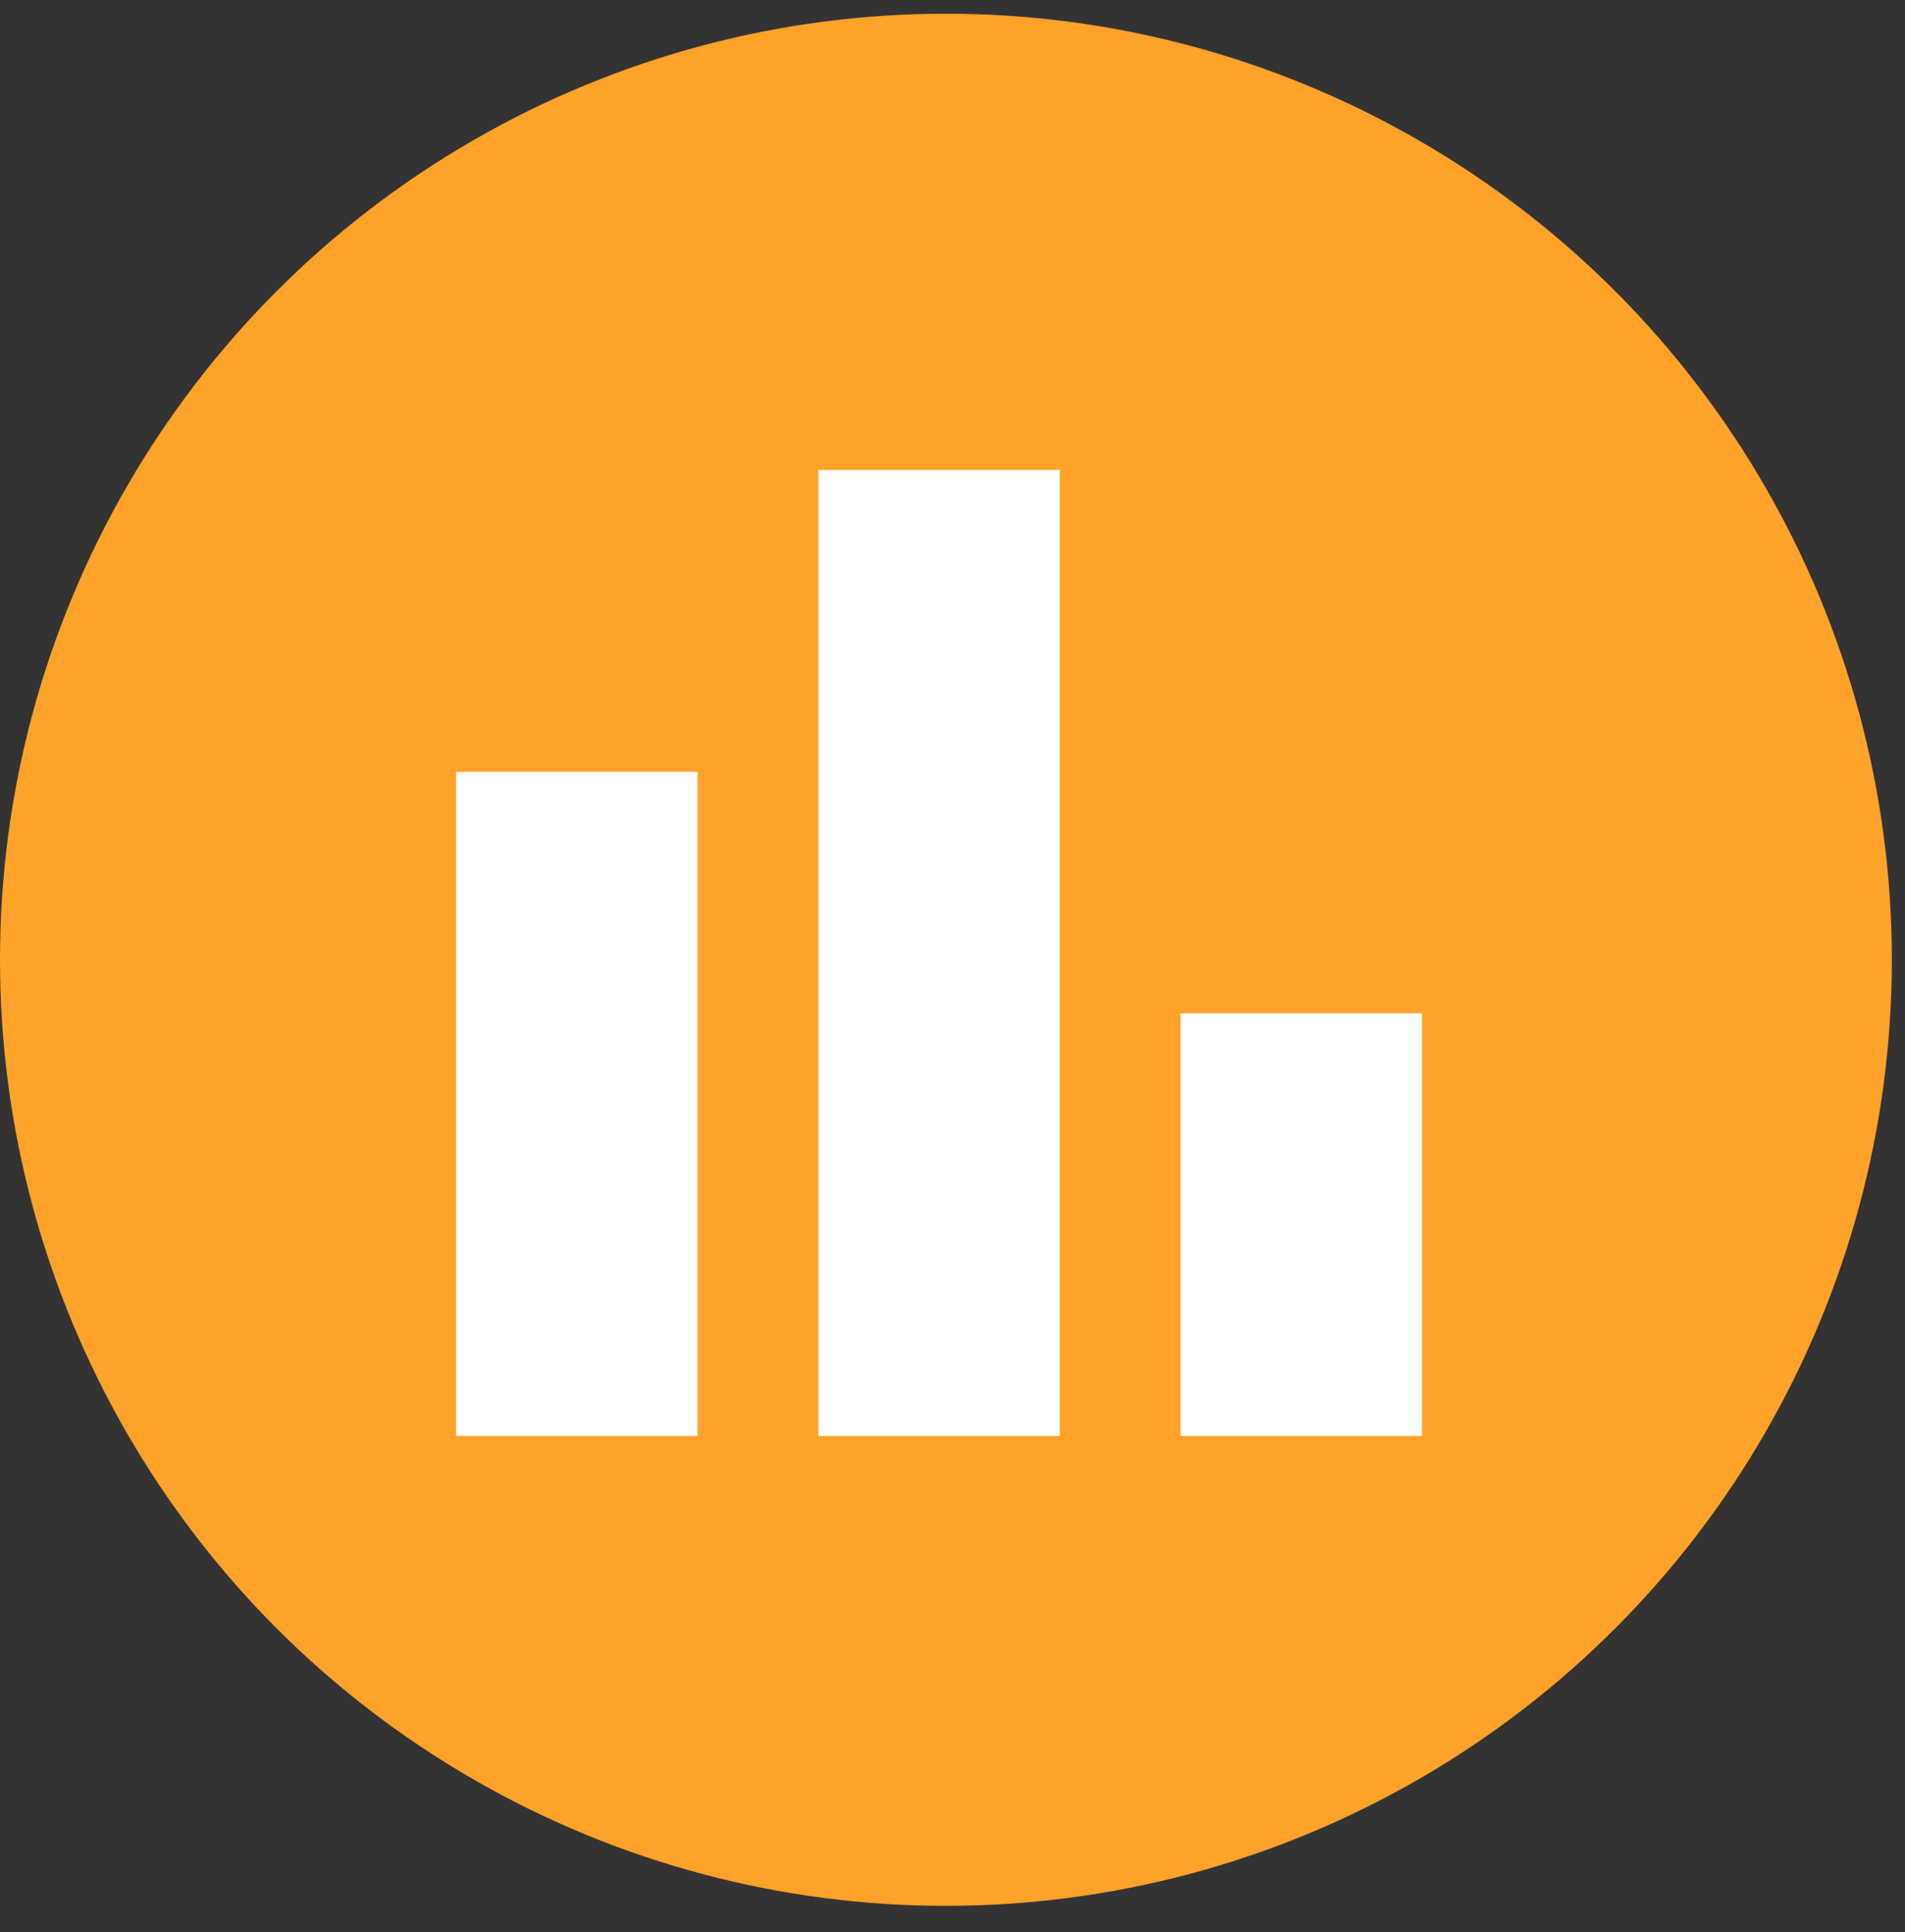
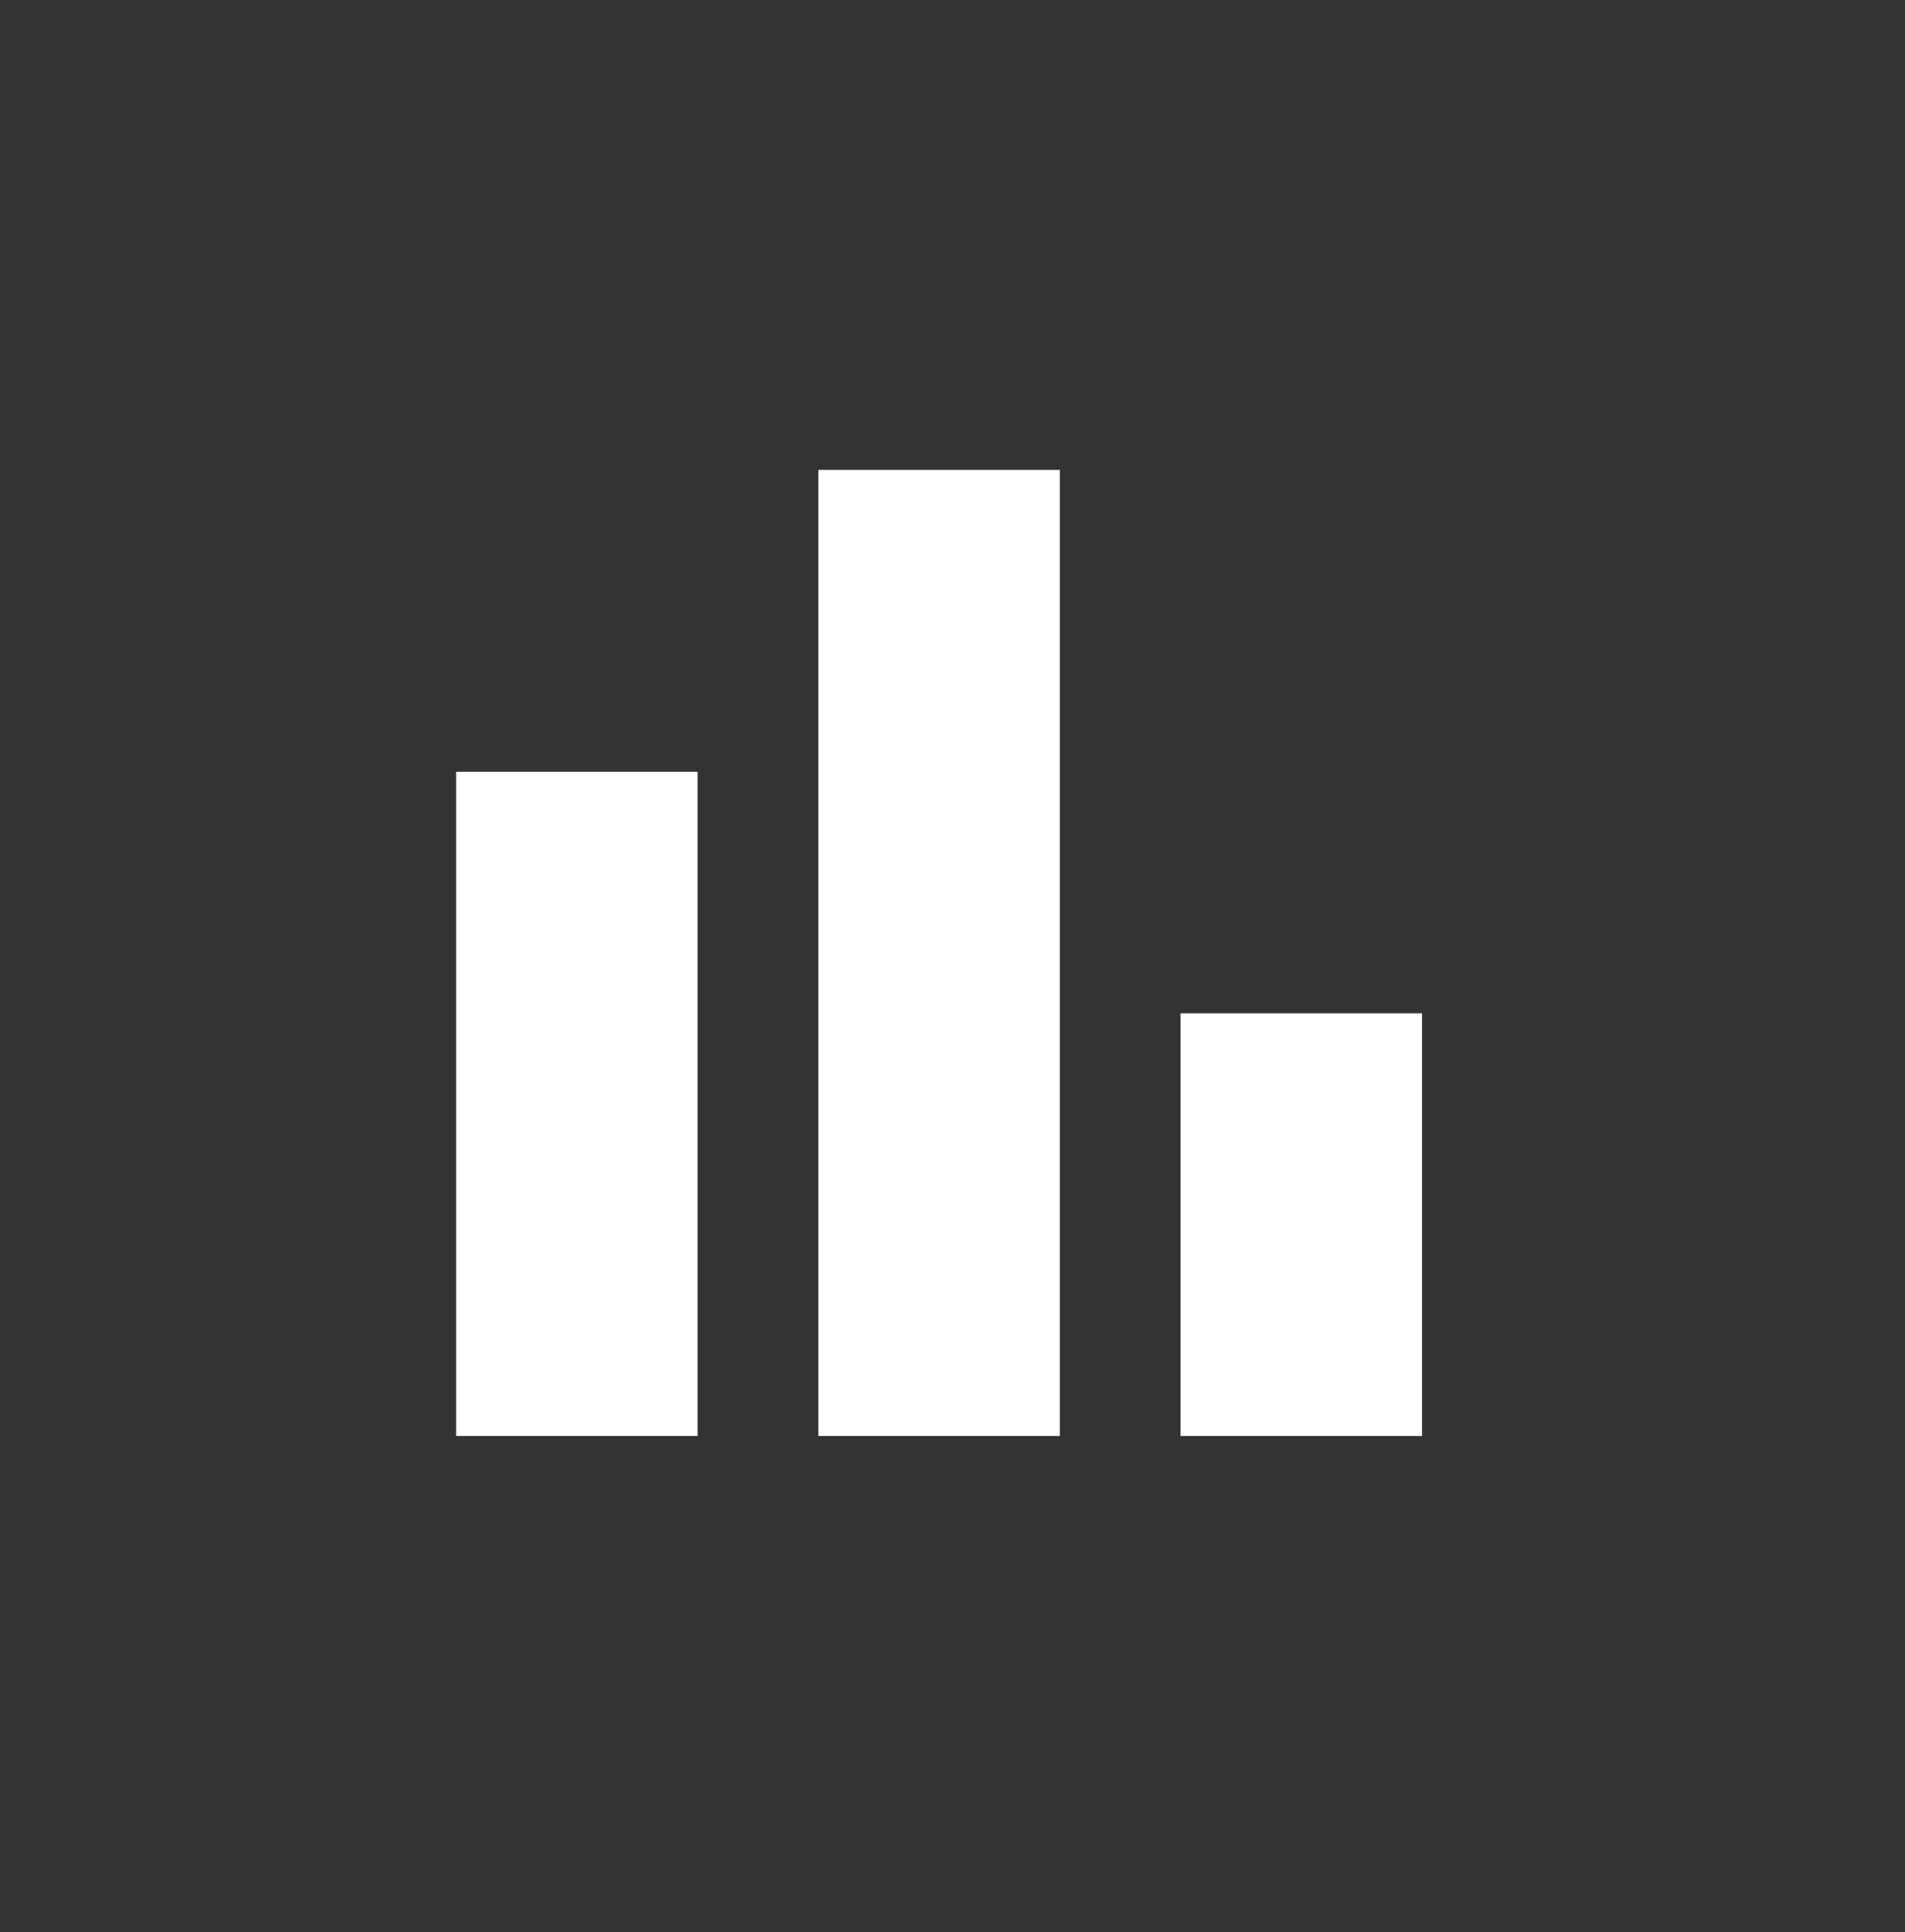
<svg xmlns="http://www.w3.org/2000/svg" width="71" height="72" viewBox="0 0 71 72" fill="none">
  <rect x="0" y="0" width="71" height="72" fill="#333333" stroke="none" />
-   <circle cx="35.255" cy="35.765" r="35.255" fill="#FFA229" />
  <path d="M17 28.76H26V53.51H17V28.76ZM44 37.76H53V53.51H44V37.76ZM30.5 17.51H39.5V53.51H30.5V17.51Z" fill="white" />
</svg>